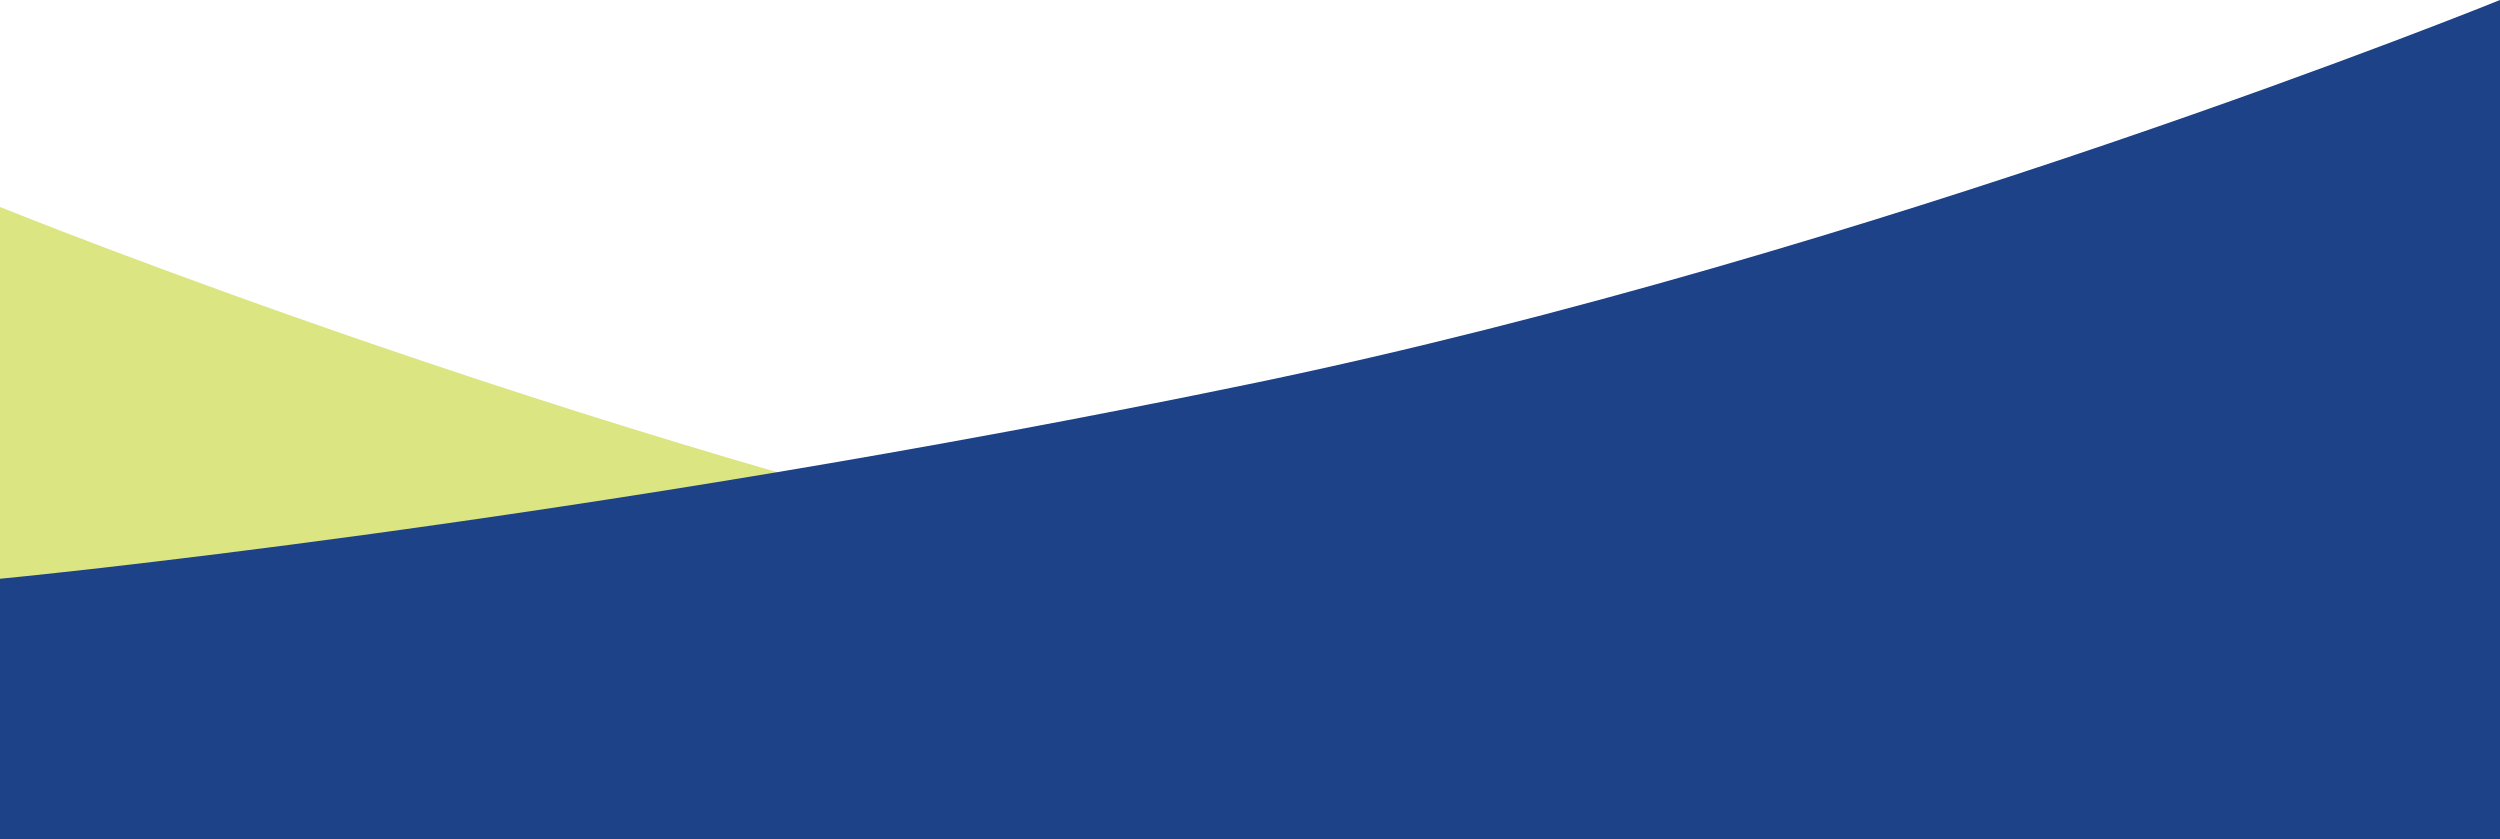
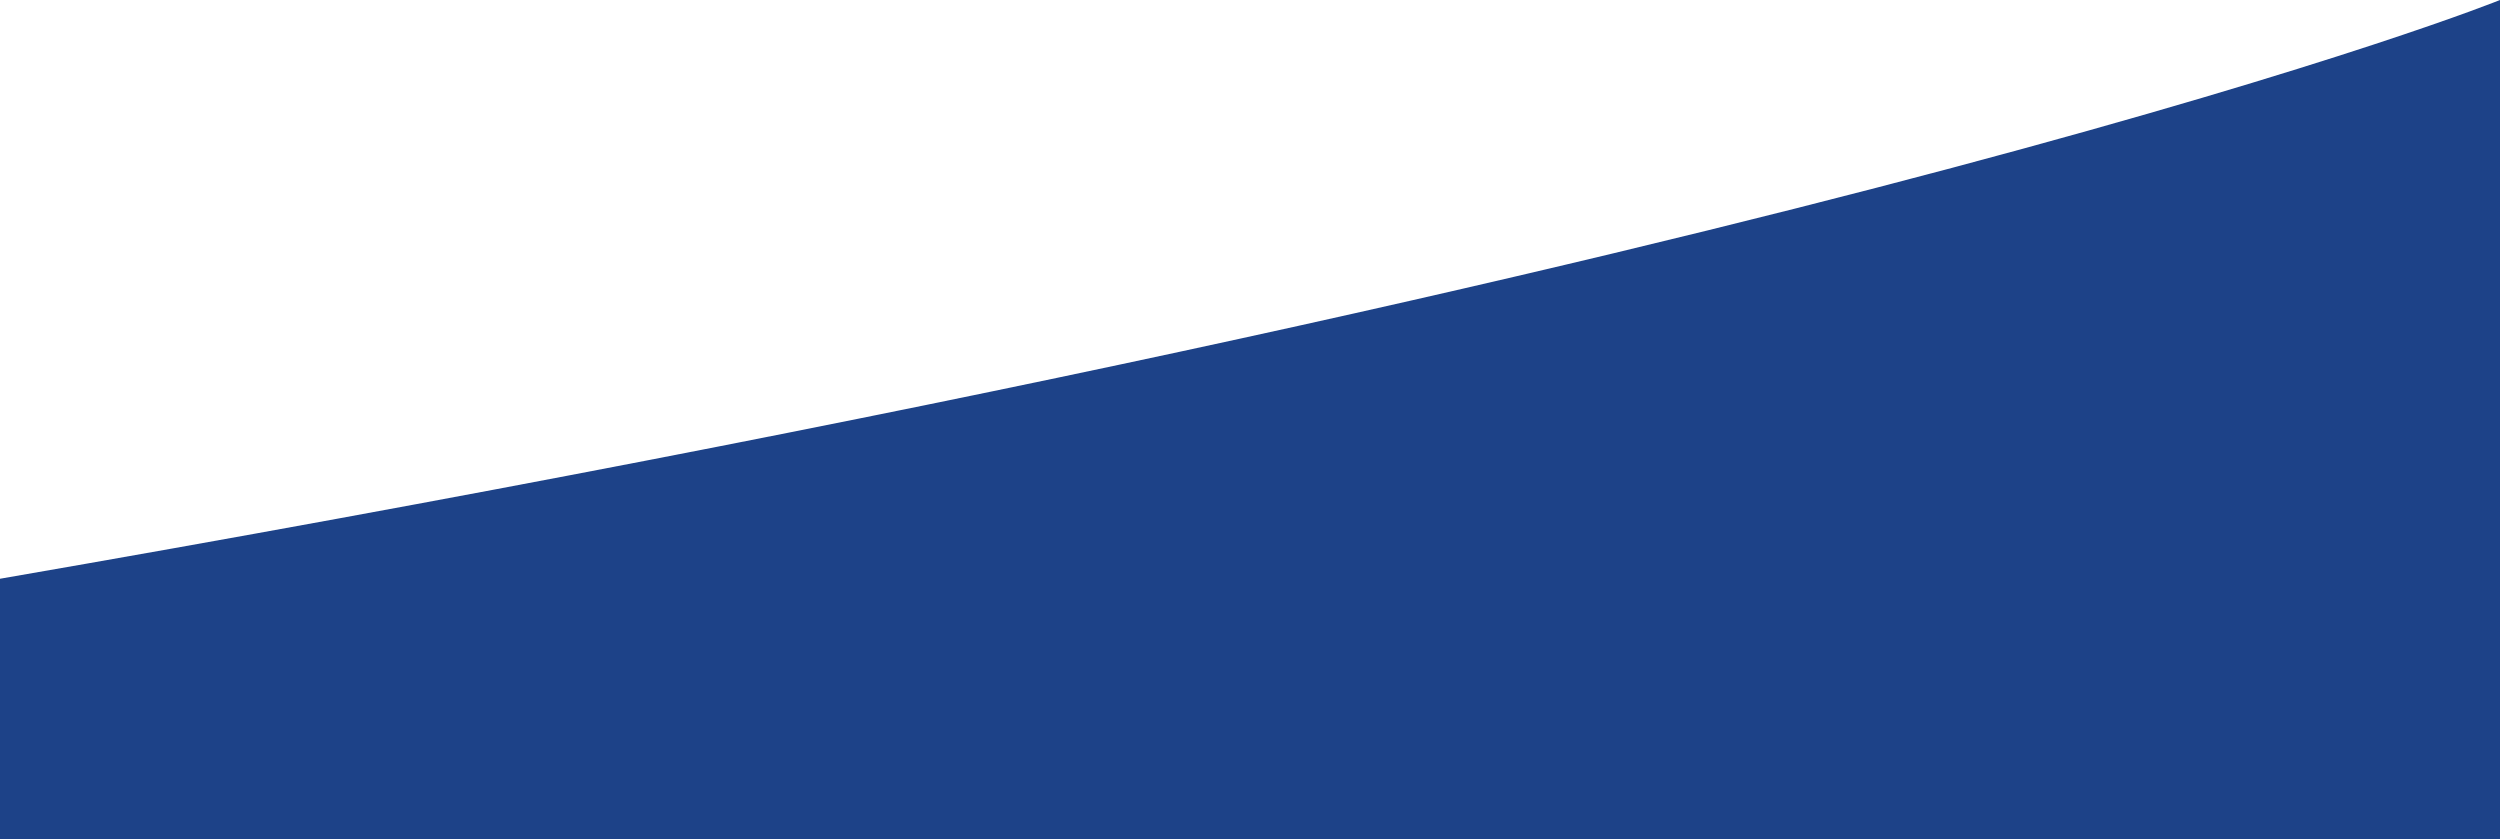
<svg xmlns="http://www.w3.org/2000/svg" version="1.1" id="Layer_1" x="0px" y="0px" viewBox="0 0 1365 458.1" style="enable-background:new 0 0 1365 458.1;" xml:space="preserve">
  <style type="text/css">
	.Drop_x0020_Shadow{fill:none;}
	.Outer_x0020_Glow_x0020_5_x0020_pt{fill:none;}
	.Blue_x0020_Neon{fill:none;stroke:#8AACDA;stroke-width:7;stroke-linecap:round;stroke-linejoin:round;}
	.Chrome_x0020_Highlight{fill:url(#SVGID_1_);stroke:#FFFFFF;stroke-width:0.363;stroke-miterlimit:1;}
	.Jive_GS{fill:#FFDD00;}
	.Alyssa_GS{fill:#A6D0E4;}
	.st0{opacity:0.6;fill:#C3D32D;}
	.st1{fill:#1d4288;}
</style>
  <linearGradient id="SVGID_1_" gradientUnits="userSpaceOnUse" x1="-0.5" y1="-154.94" x2="-0.5" y2="-155.94">
    <stop offset="0" style="stop-color:#656565" />
    <stop offset="0.618" style="stop-color:#1B1B1B" />
    <stop offset="0.629" style="stop-color:#545454" />
    <stop offset="0.983" style="stop-color:#3E3E3E" />
  </linearGradient>
-   <path class="st0" d="M1365,429c0,0-314.1-29.9-685.5-107C342.5,252,0,113,0,113l0,345.1h1365V429z" />
-   <path class="st1" d="M0,316c0,0,314.1-29.9,685.5-107C1022.5,139,1365,0,1365,0v458.1H0V316z" />
+   <path class="st1" d="M0,316C1022.5,139,1365,0,1365,0v458.1H0V316z" />
</svg>